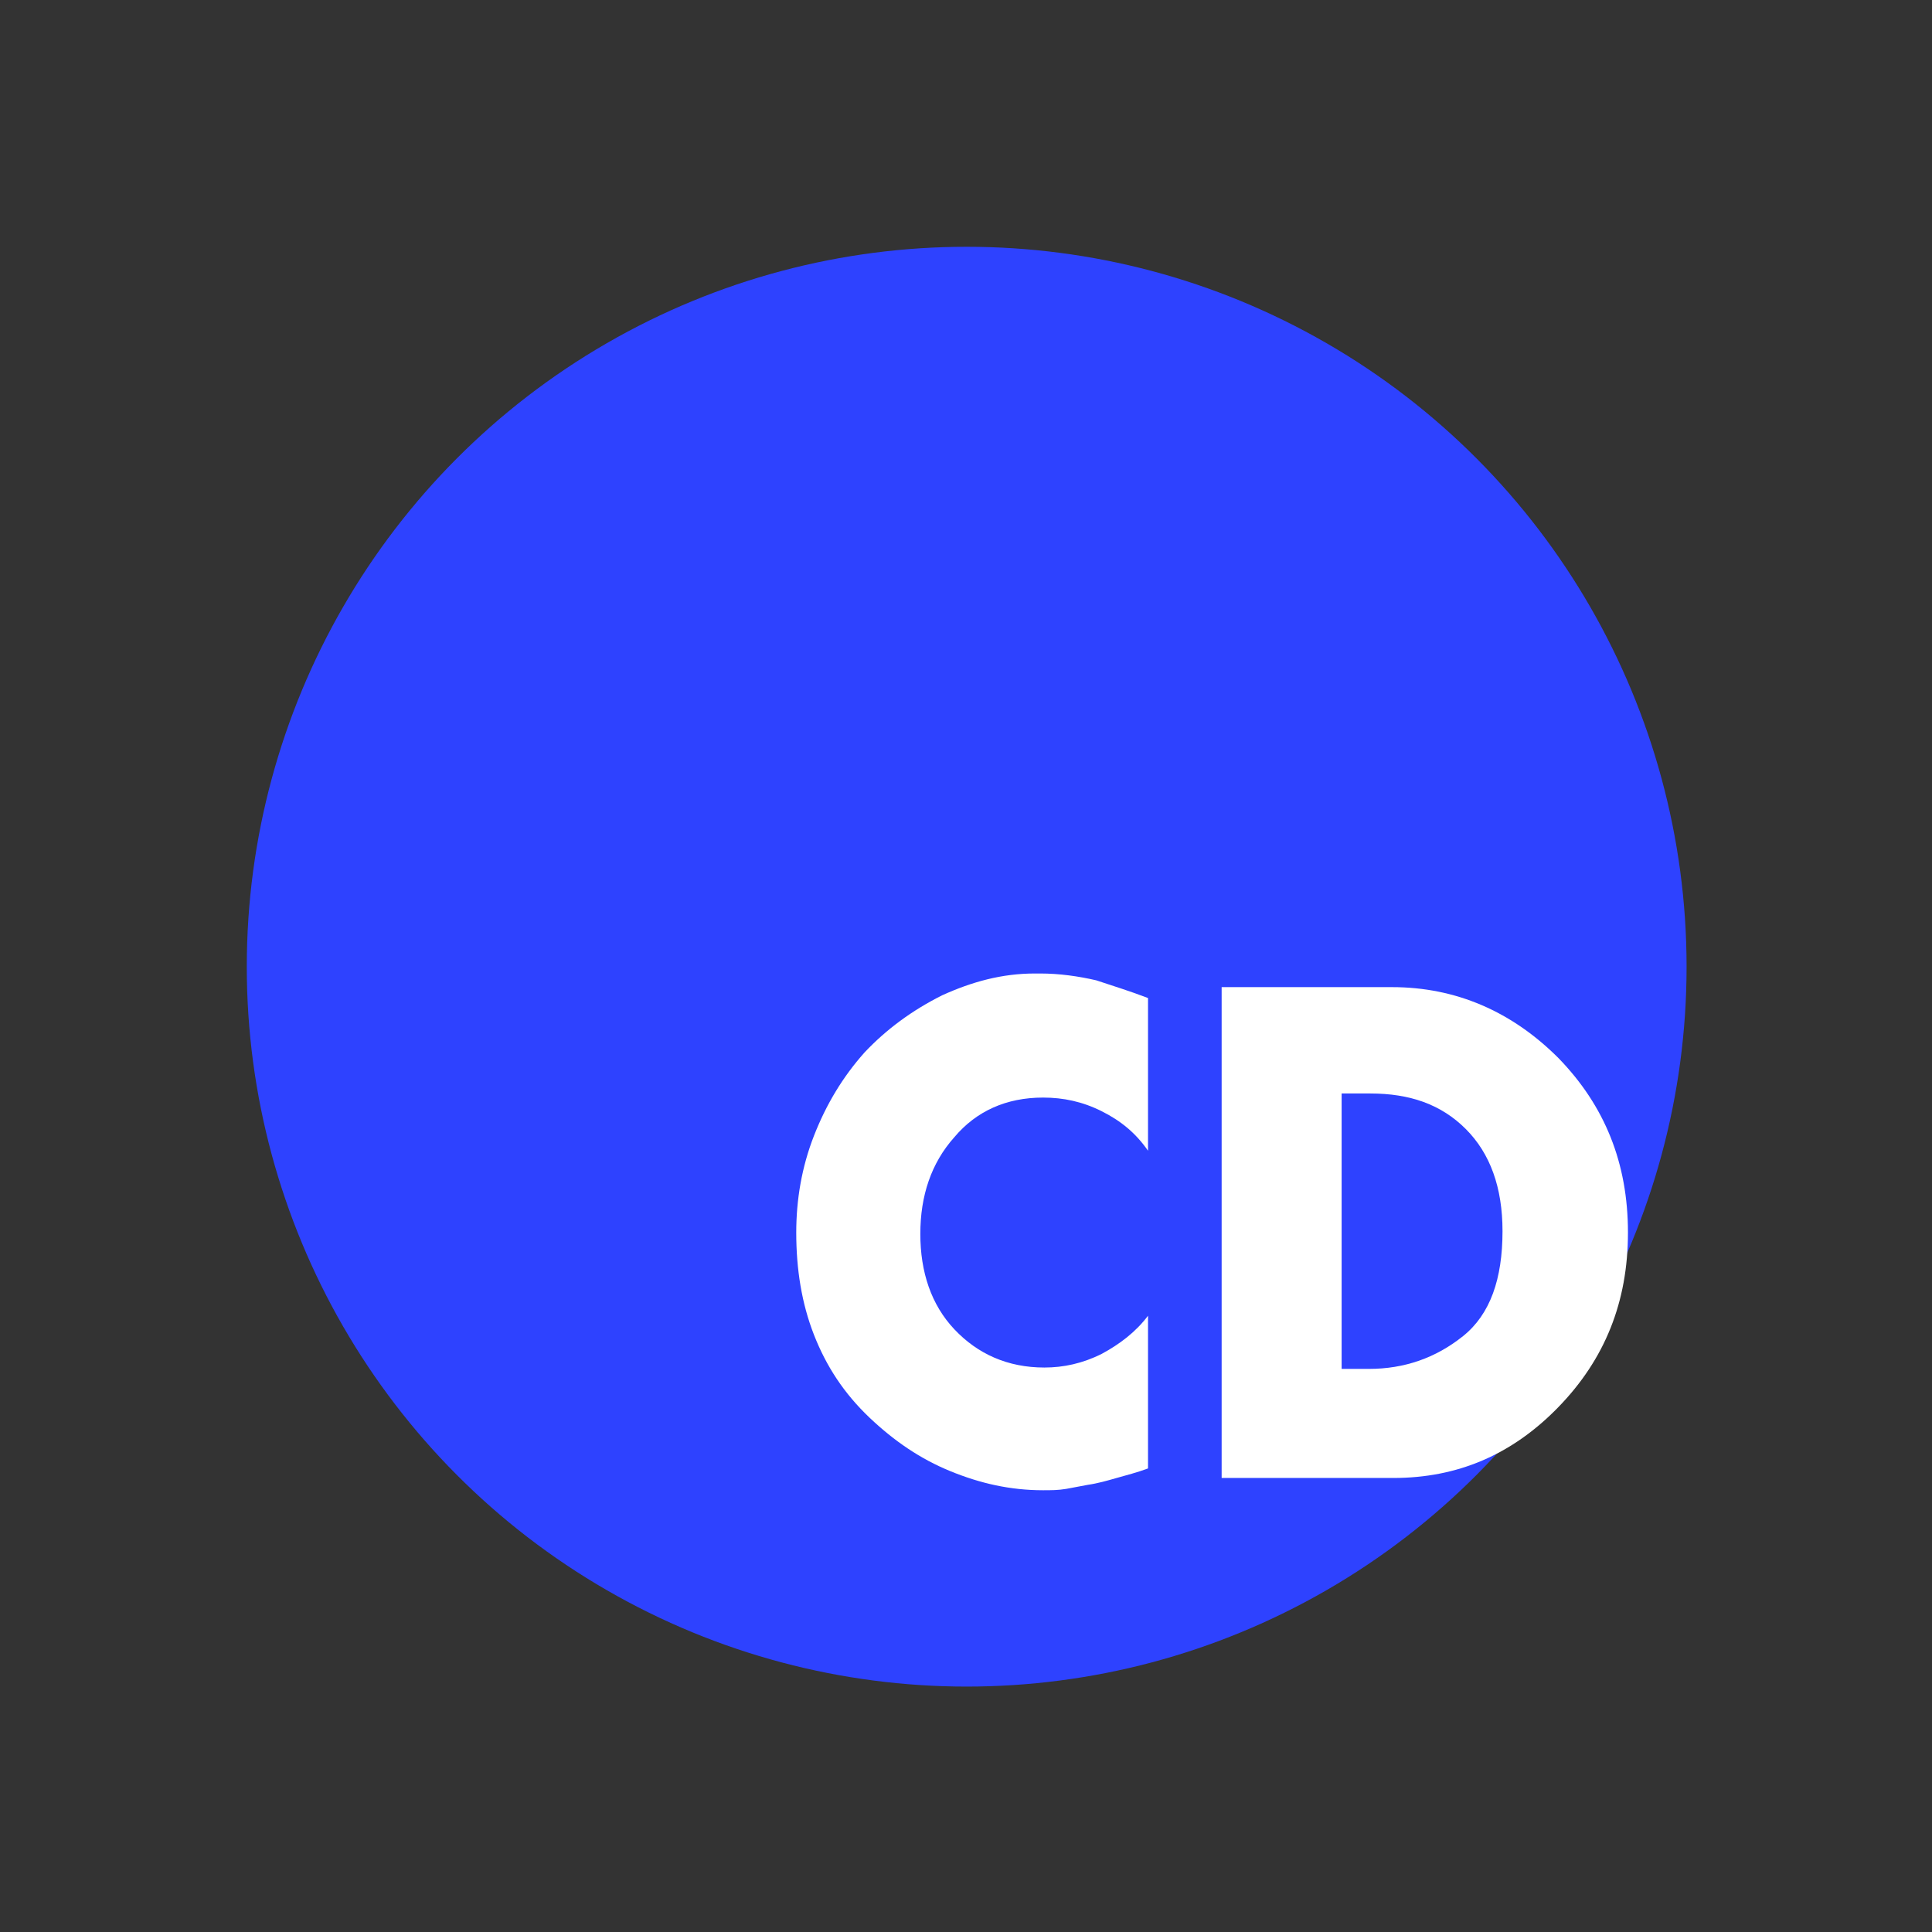
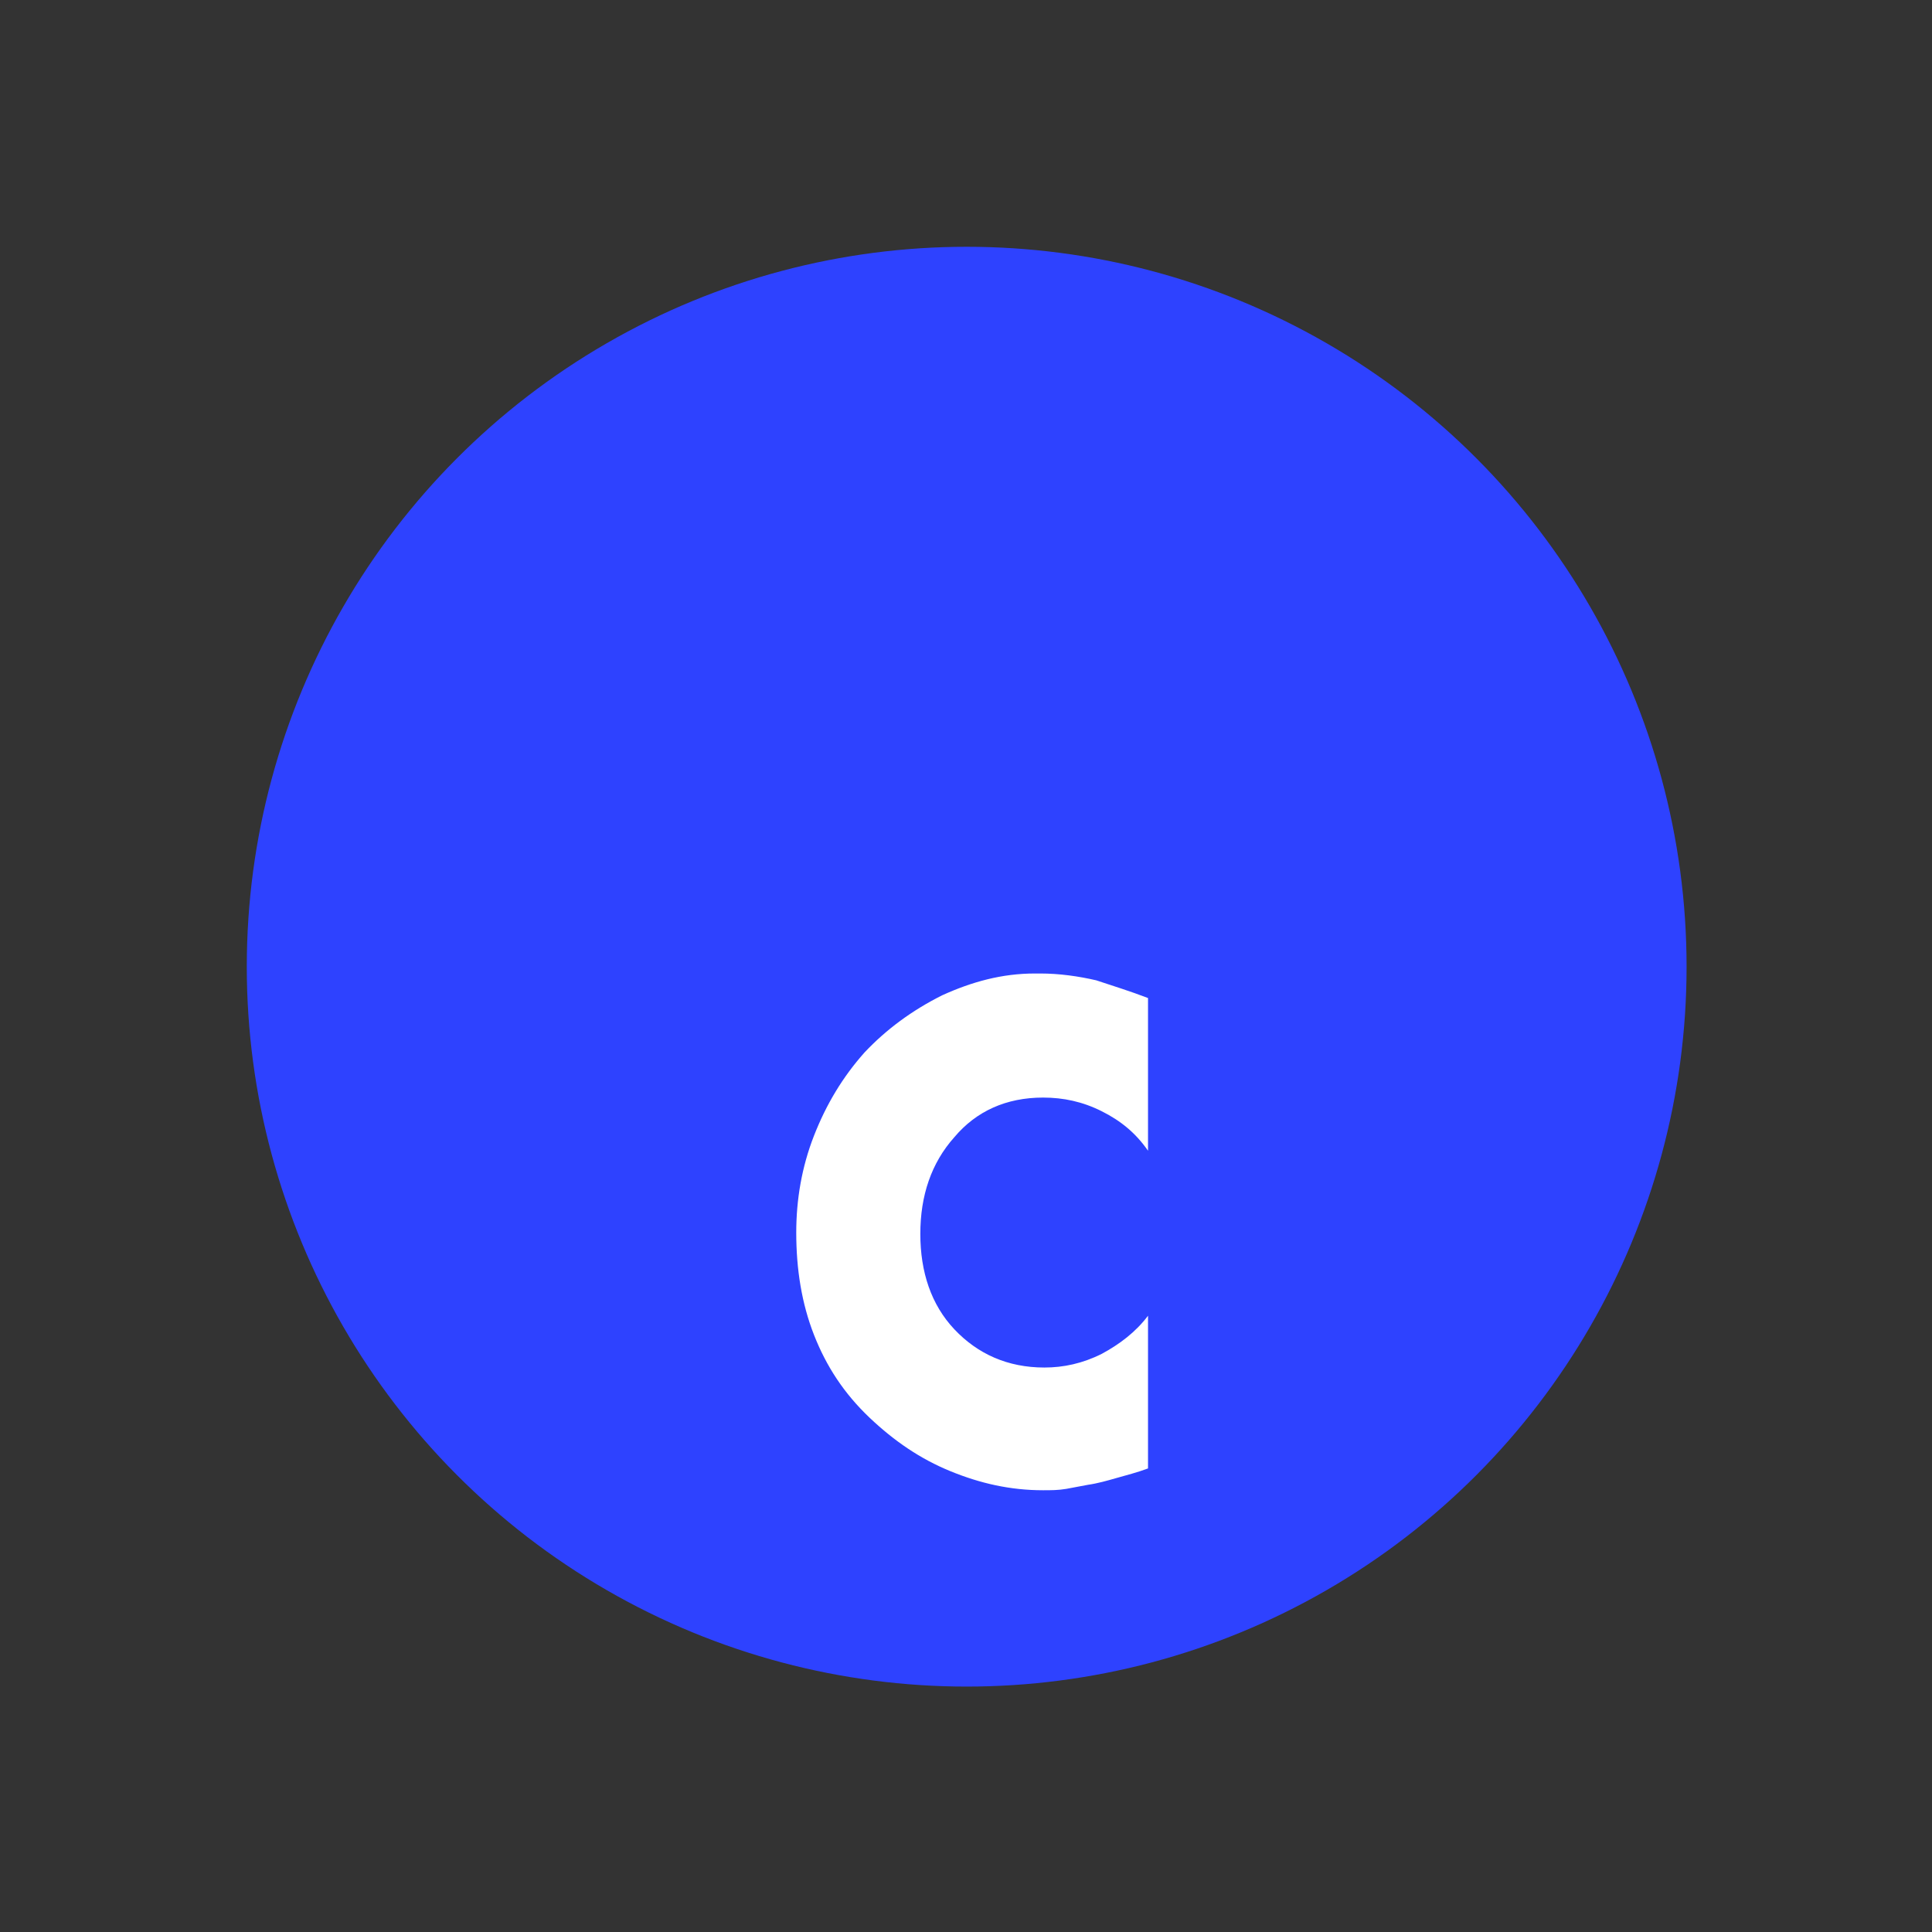
<svg xmlns="http://www.w3.org/2000/svg" id="Ebene_1" x="0px" y="0px" viewBox="0 0 141.7 141.7" style="enable-background:new 0 0 141.7 141.7;" xml:space="preserve">
  <rect x="0" y="0" width="141.7" height="141.7" fill="#333333" stroke="none" />
  <style type="text/css">	.st0{fill:#2E42FF;}	.st1{fill:#FFFFFF;}</style>
  <circle class="st0" cx="70.9" cy="70.9" r="52.8" />
  <g>
    <path class="st1" d="M84.2,73.2v11.2c-0.9-1.3-2-2.2-3.4-2.9c-1.4-0.7-2.8-1-4.3-1c-2.7,0-4.9,1-6.5,2.9c-1.7,1.9-2.5,4.3-2.5,7.1  c0,2.8,0.8,5.2,2.5,7c1.7,1.8,3.9,2.8,6.6,2.8c1.4,0,2.8-0.3,4.2-1c1.3-0.7,2.5-1.6,3.4-2.8v11.2c-0.8,0.3-1.6,0.5-2.3,0.7  c-0.7,0.2-1.4,0.4-2.1,0.5c-0.5,0.1-1.1,0.2-1.6,0.3c-0.6,0.1-1.1,0.1-1.7,0.1c-2.4,0-4.6-0.5-6.8-1.4c-2.2-0.9-4.1-2.2-5.9-3.9  c-1.9-1.8-3.2-3.8-4.1-6.1c-0.9-2.3-1.3-4.8-1.3-7.5c0-2.4,0.4-4.8,1.3-7.1c0.9-2.3,2.1-4.3,3.7-6.1c1.6-1.7,3.5-3.1,5.7-4.2  c2.2-1,4.4-1.6,6.8-1.6c0.1,0,0.1,0,0.2,0c0.1,0,0.1,0,0.2,0c1.4,0,2.8,0.2,4.1,0.5C81.6,72.3,82.9,72.7,84.2,73.2L84.2,73.2z" />
-     <path class="st1" d="M89.6,72.4h12.5c4.7,0,8.8,1.8,12.2,5.2c3.4,3.5,5.1,7.7,5.1,12.8c0,5.1-1.7,9.3-5.1,12.8  c-3.4,3.5-7.4,5.2-12.1,5.2H89.6V72.4z M98.4,100.4h2c2.6,0,4.9-0.8,6.9-2.4s2.9-4.2,2.9-7.7c0-3.2-0.9-5.7-2.7-7.5s-4.1-2.6-7-2.6  h-2.1V100.4z" />
  </g>
  <g />
  <g />
  <g />
  <g />
  <g />
  <g />
</svg>